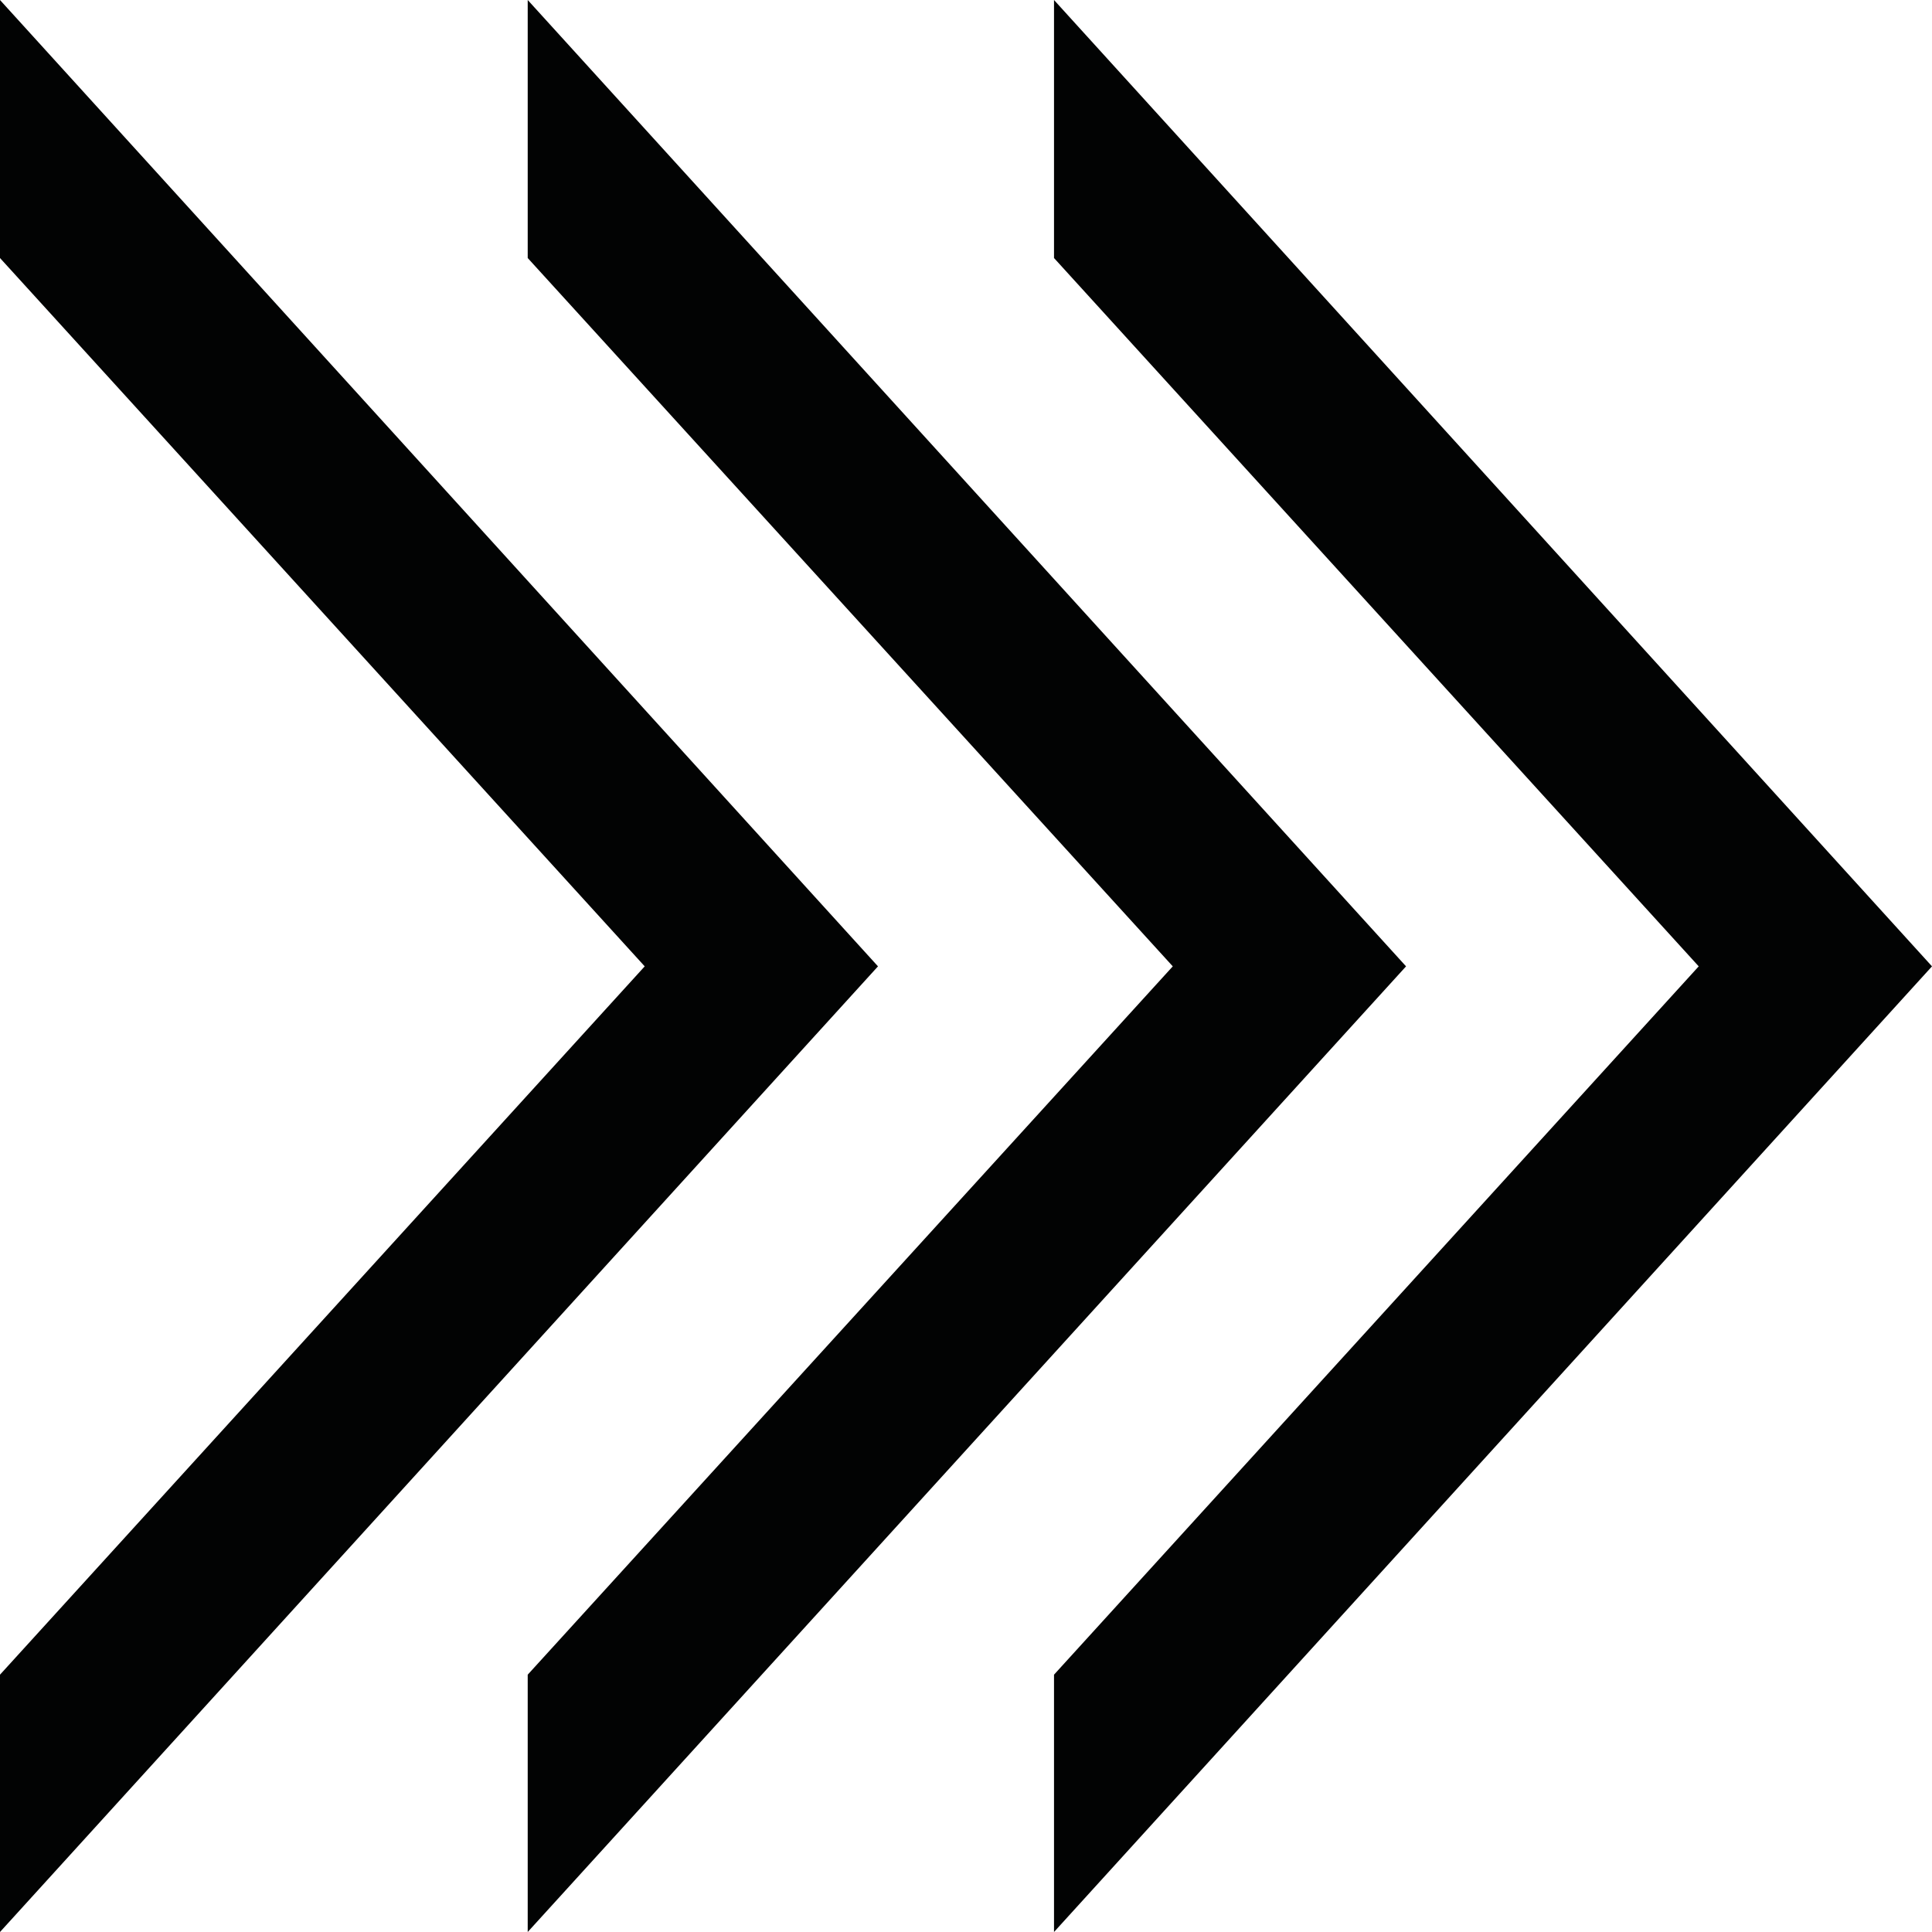
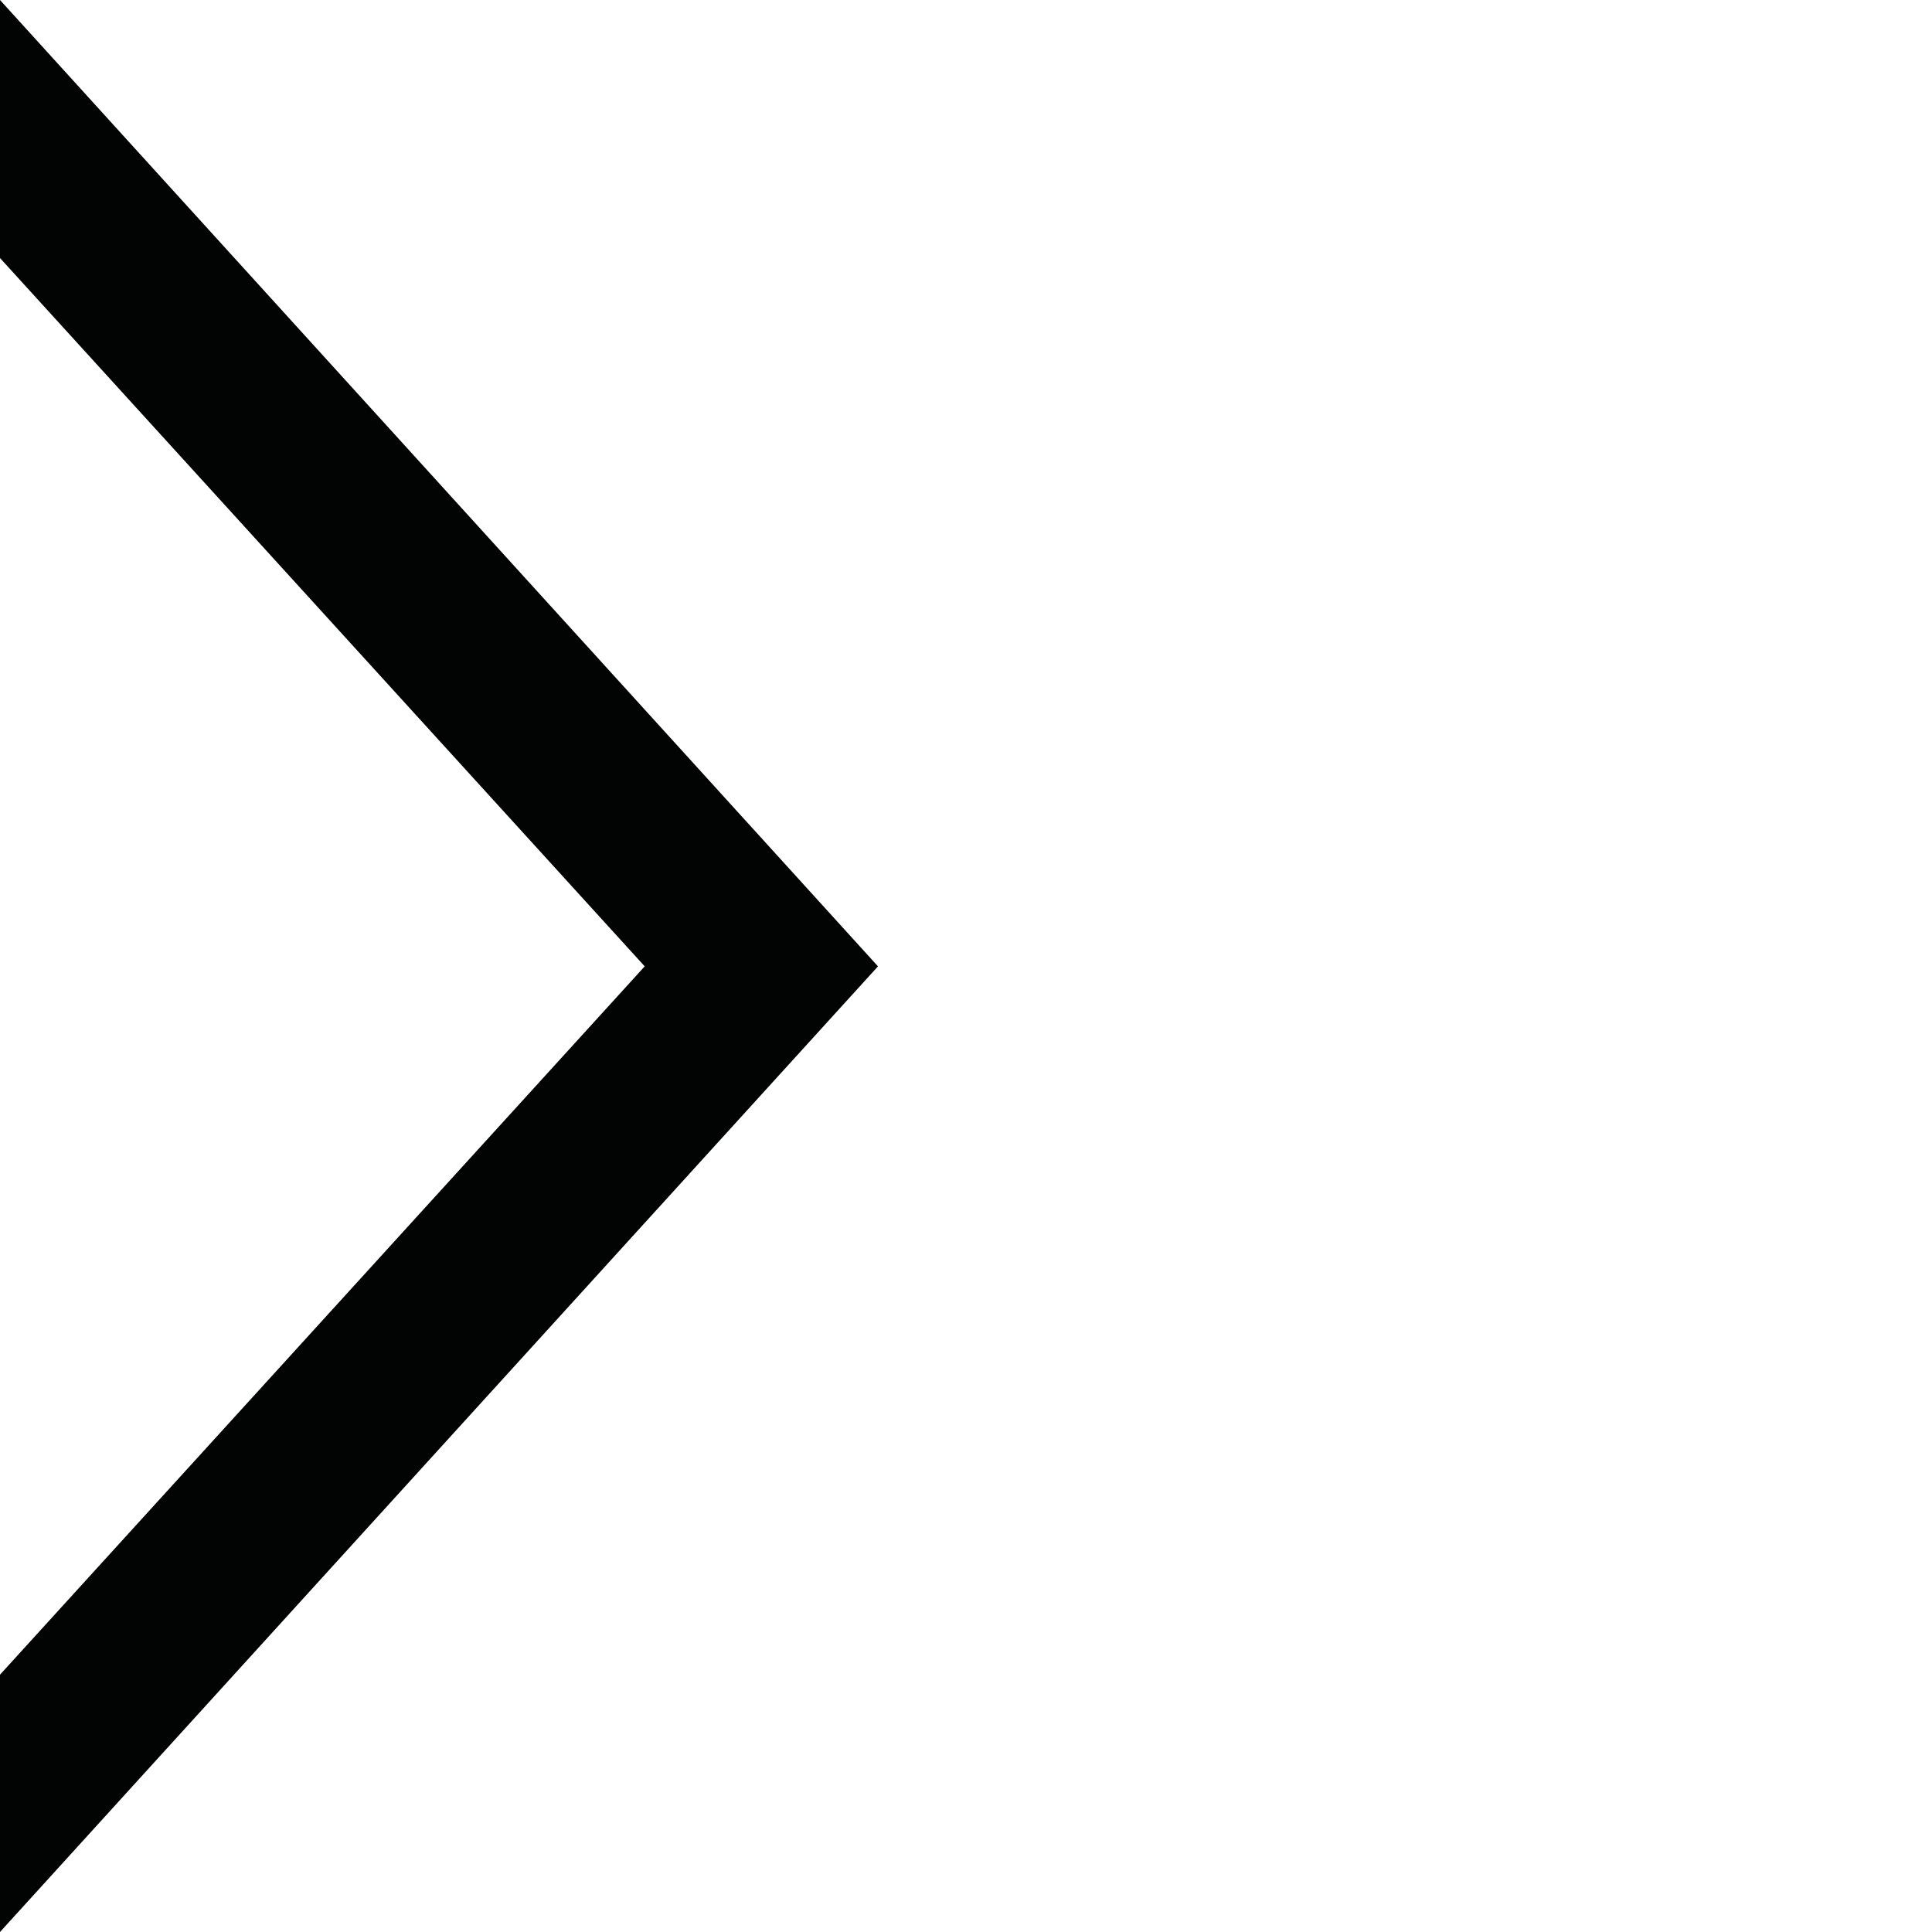
<svg xmlns="http://www.w3.org/2000/svg" id="Livello_1" data-name="Livello 1" version="1.1" viewBox="0 0 546.6 546.6">
  <defs>
    <style>
      .cls-1 {
        fill: #020303;
        stroke-width: 0px;
      }
    </style>
  </defs>
-   <polygon class="cls-1" points="480.6 273.4 298.2 473.8 298.2 546.6 546.6 273.4 298.2 0 298.2 73 480.6 273.4" />
-   <polygon class="cls-1" points="149.3 0 149.3 73 331.8 273.4 149.3 473.8 149.3 546.6 397.8 273.4 149.3 0" />
  <polygon class="cls-1" points="0 0 0 73 182.4 273.4 0 473.8 0 546.6 248.4 273.4 0 0" />
</svg>